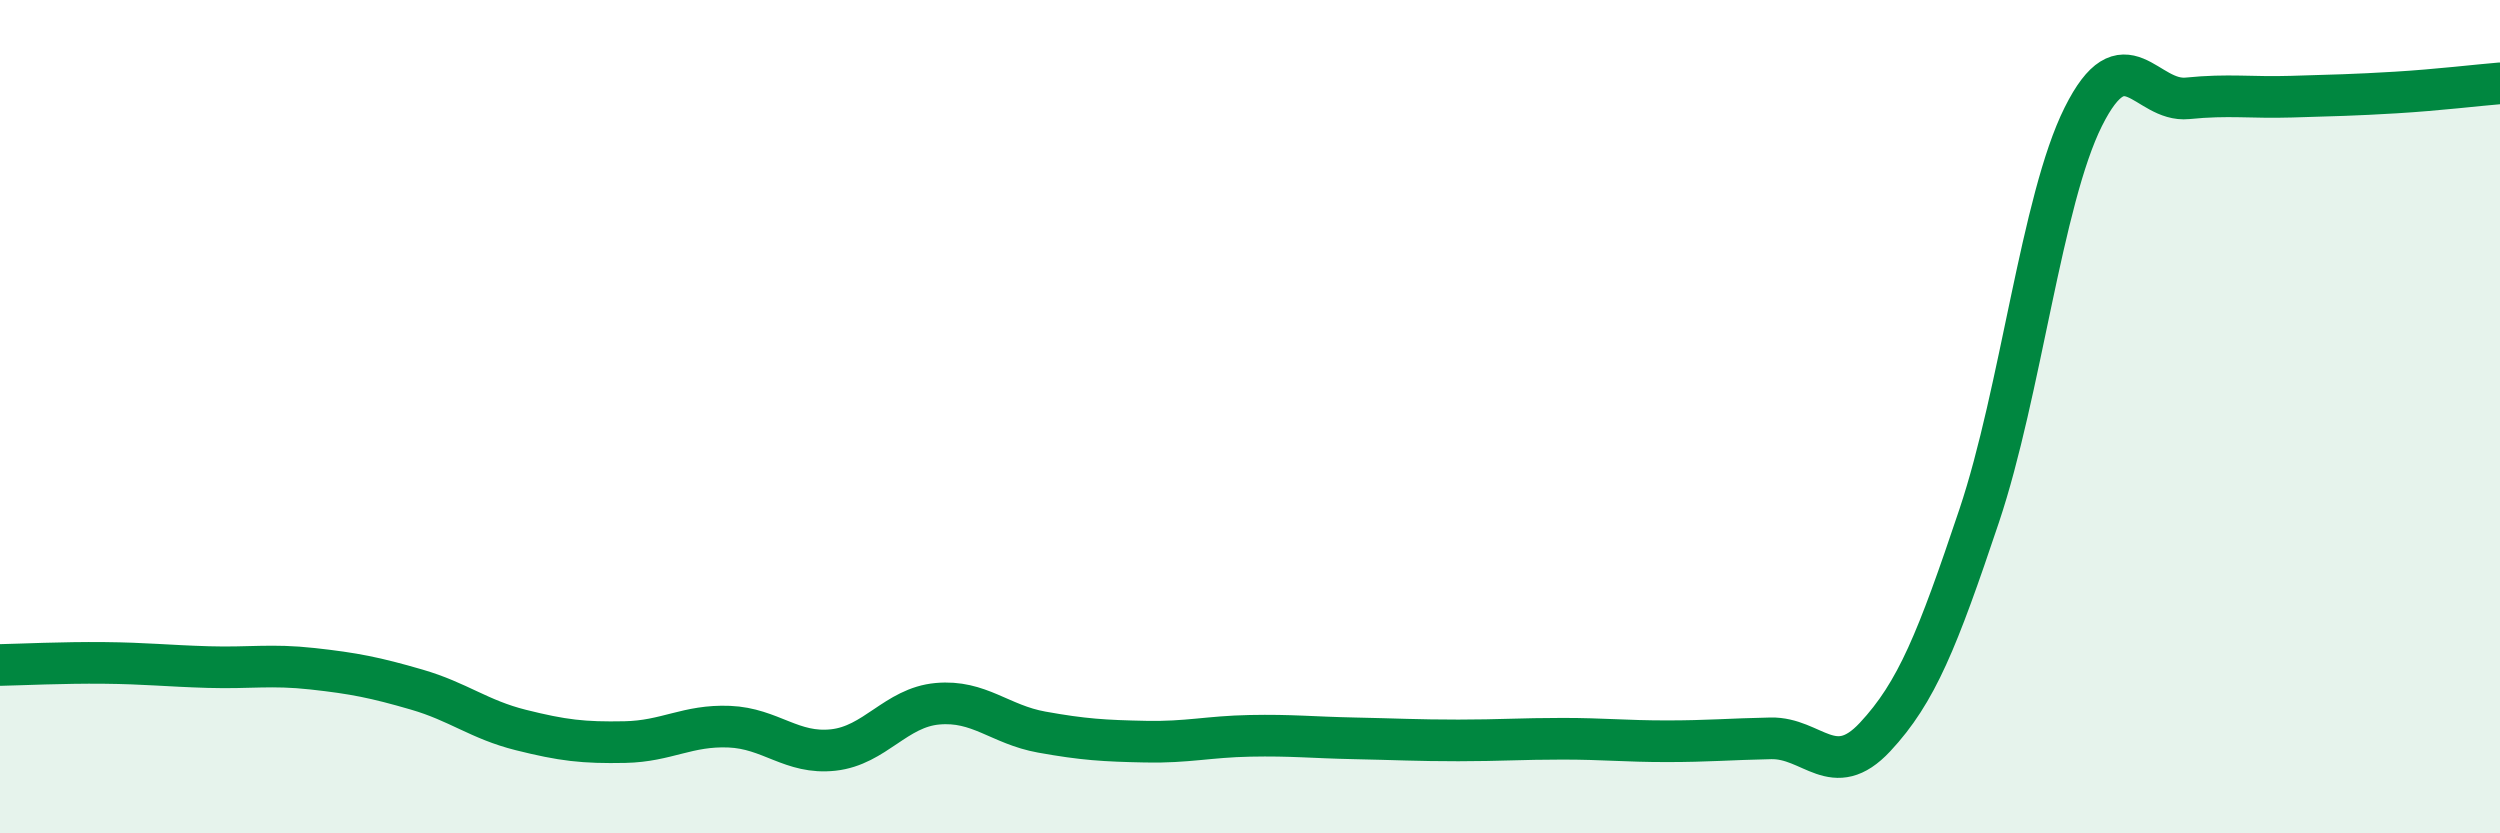
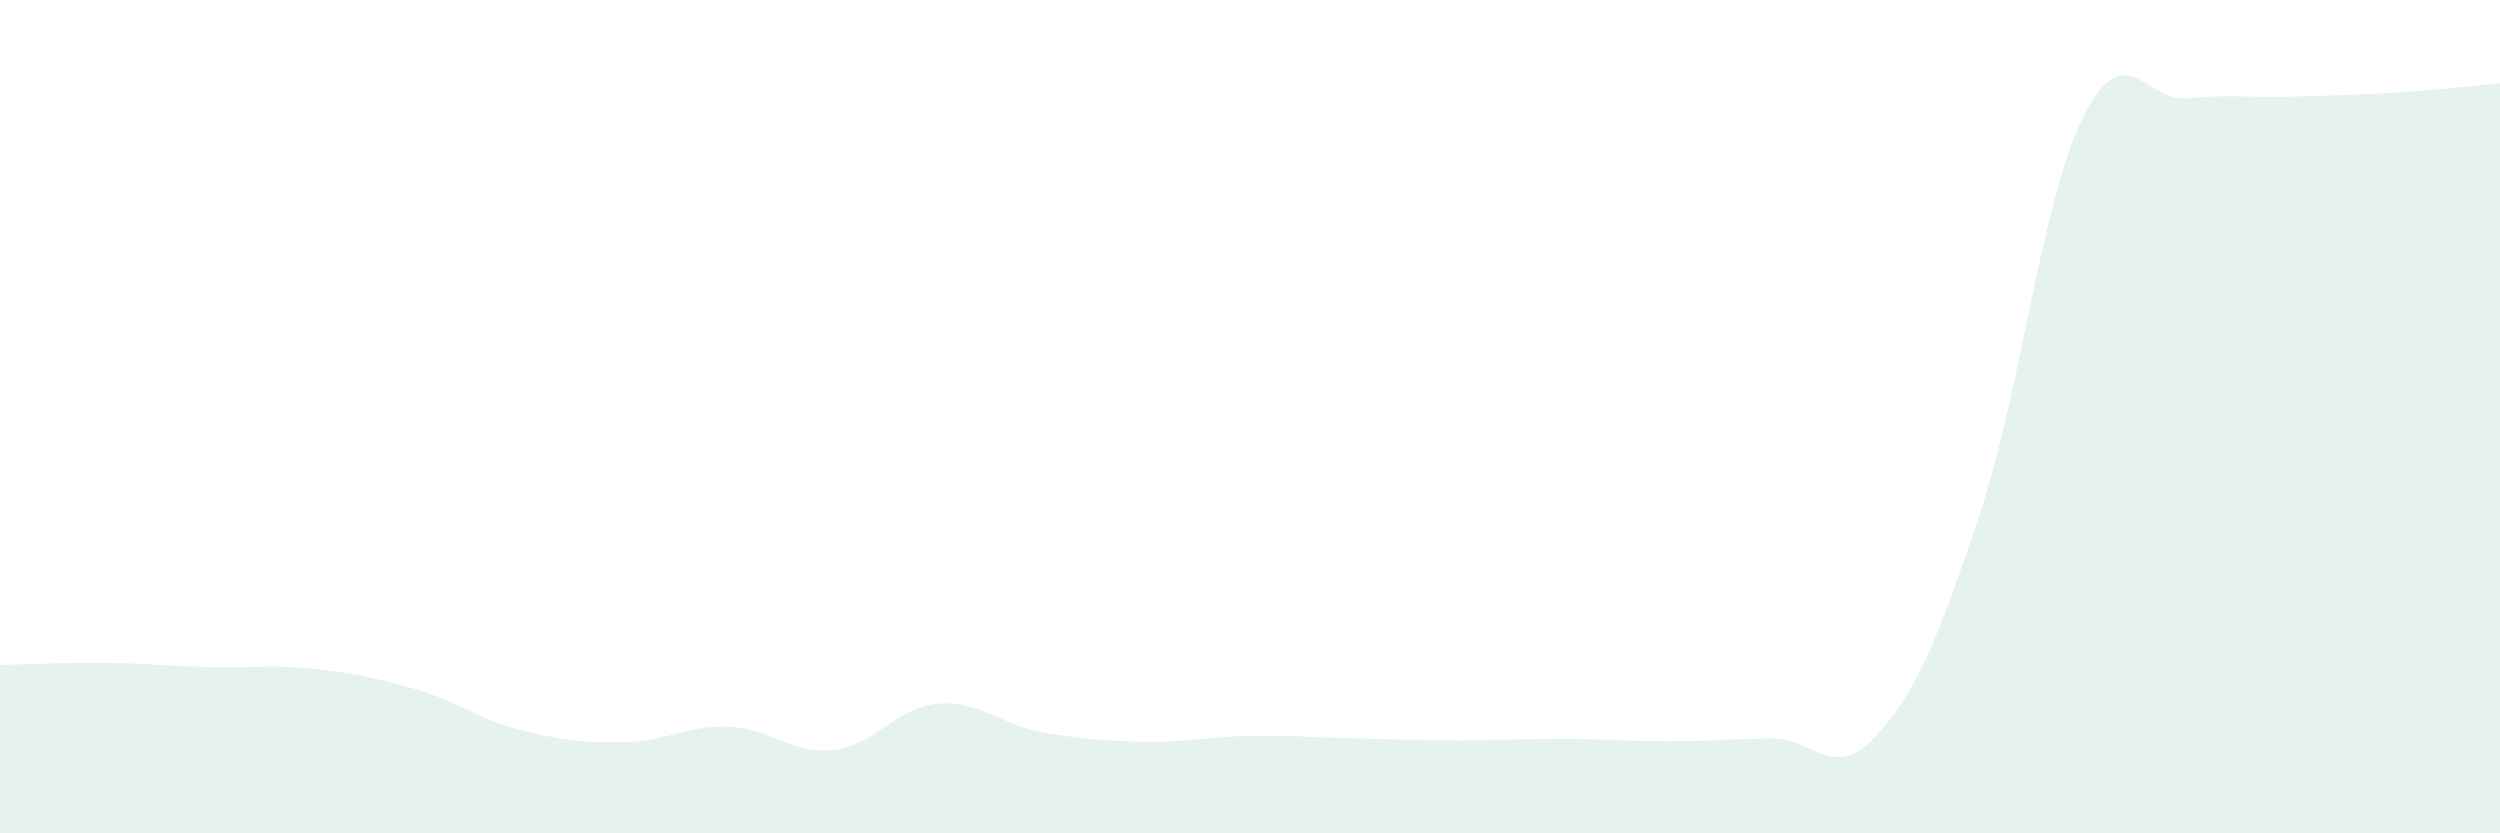
<svg xmlns="http://www.w3.org/2000/svg" width="60" height="20" viewBox="0 0 60 20">
  <path d="M 0,15.96 C 0.5,15.95 1.5,15.9 2.5,15.91 C 3.5,15.92 4,15.98 5,16.01 C 6,16.04 6.5,15.94 7.5,16.05 C 8.5,16.16 9,16.26 10,16.55 C 11,16.84 11.5,17.27 12.5,17.52 C 13.5,17.77 14,17.83 15,17.81 C 16,17.79 16.5,17.4 17.5,17.44 C 18.5,17.48 19,18.11 20,18 C 21,17.89 21.5,16.98 22.5,16.89 C 23.5,16.8 24,17.39 25,17.57 C 26,17.75 26.5,17.78 27.5,17.8 C 28.5,17.82 29,17.68 30,17.66 C 31,17.64 31.5,17.7 32.5,17.72 C 33.5,17.74 34,17.77 35,17.77 C 36,17.77 36.5,17.73 37.5,17.73 C 38.5,17.73 39,17.79 40,17.79 C 41,17.79 41.5,17.74 42.5,17.72 C 43.5,17.7 44,18.76 45,17.69 C 46,16.62 46.5,15.36 47.5,12.38 C 48.5,9.4 49,4.8 50,2.8 C 51,0.8 51.5,2.46 52.5,2.36 C 53.5,2.26 54,2.35 55,2.32 C 56,2.29 56.5,2.28 57.5,2.22 C 58.5,2.16 59.5,2.04 60,2L60 20L0 20Z" fill="#008740" opacity="0.1" stroke-linecap="round" stroke-linejoin="round" />
-   <path d="M 0,15.96 C 0.5,15.95 1.5,15.9 2.5,15.91 C 3.5,15.92 4,15.98 5,16.01 C 6,16.04 6.5,15.94 7.5,16.05 C 8.5,16.16 9,16.26 10,16.55 C 11,16.84 11.5,17.27 12.5,17.52 C 13.5,17.77 14,17.83 15,17.81 C 16,17.79 16.5,17.4 17.5,17.44 C 18.5,17.48 19,18.11 20,18 C 21,17.89 21.5,16.98 22.5,16.89 C 23.5,16.8 24,17.39 25,17.57 C 26,17.75 26.5,17.78 27.5,17.8 C 28.5,17.82 29,17.68 30,17.66 C 31,17.64 31.5,17.7 32.5,17.72 C 33.5,17.74 34,17.77 35,17.77 C 36,17.77 36.5,17.73 37.5,17.73 C 38.5,17.73 39,17.79 40,17.79 C 41,17.79 41.5,17.74 42.5,17.72 C 43.5,17.7 44,18.76 45,17.69 C 46,16.62 46.5,15.36 47.5,12.38 C 48.5,9.4 49,4.8 50,2.8 C 51,0.8 51.5,2.46 52.5,2.36 C 53.5,2.26 54,2.35 55,2.32 C 56,2.29 56.5,2.28 57.5,2.22 C 58.5,2.16 59.5,2.04 60,2" stroke="#008740" stroke-width="1" fill="none" stroke-linecap="round" stroke-linejoin="round" />
</svg>